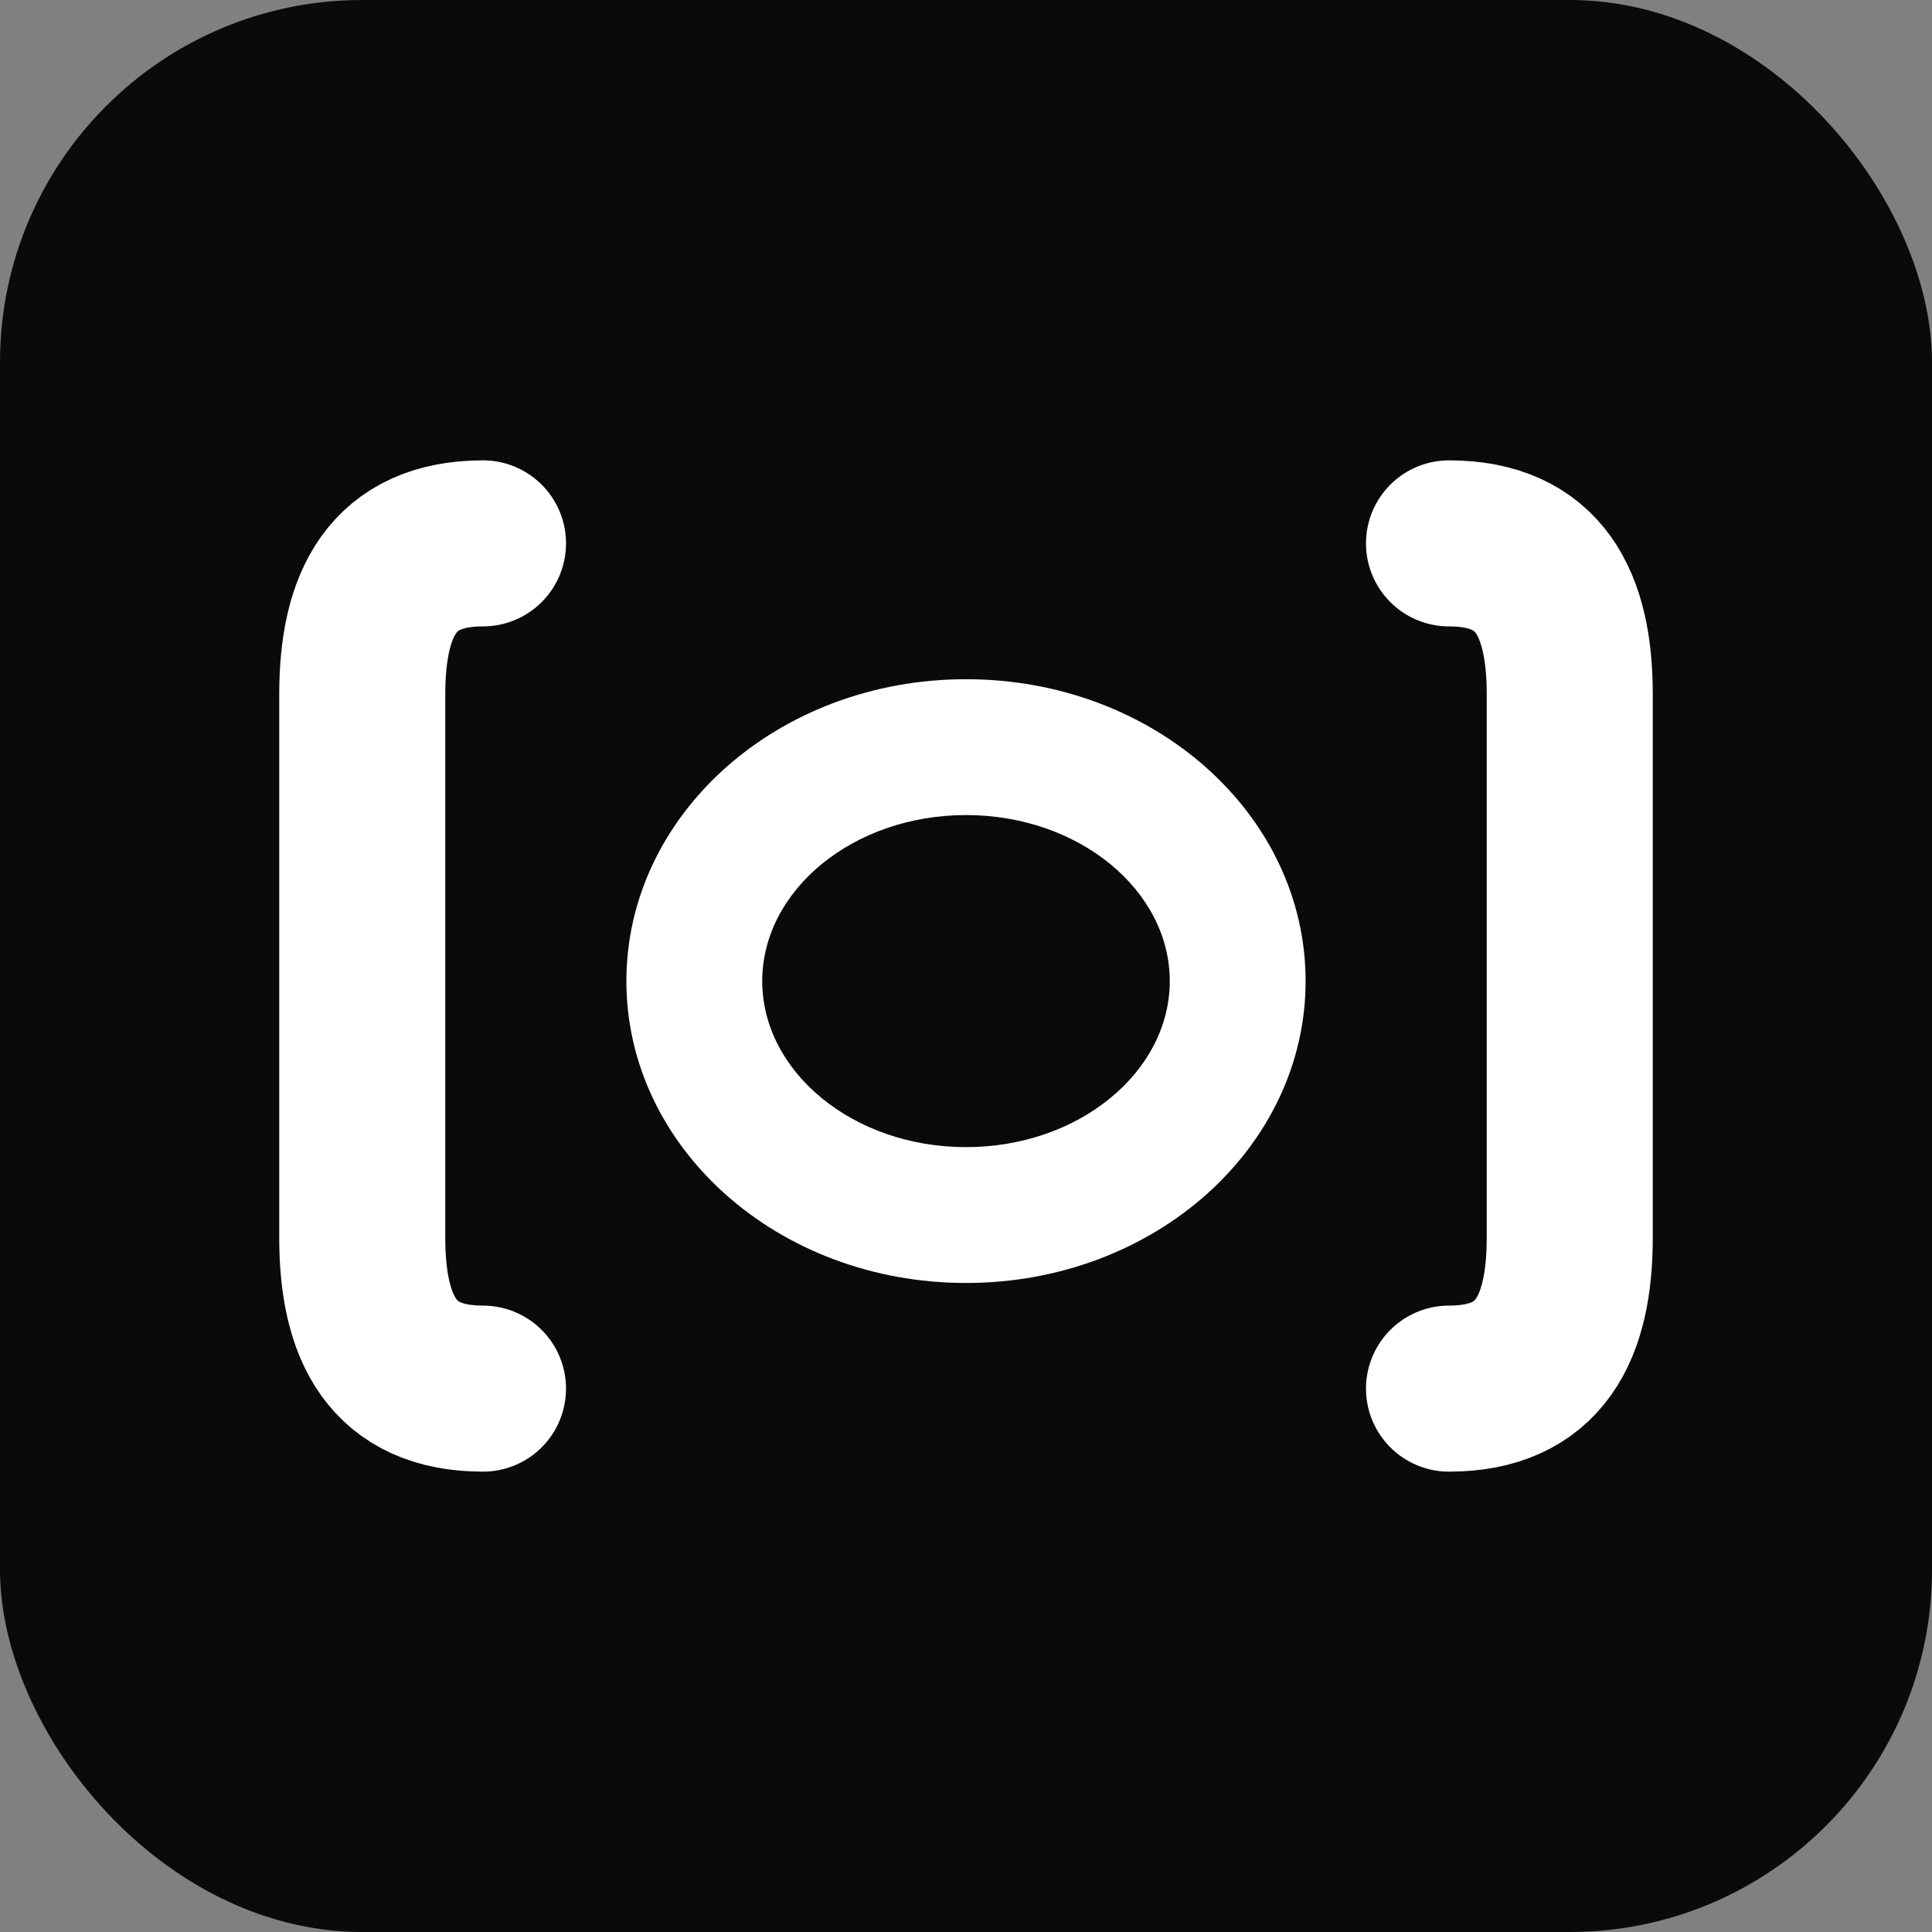
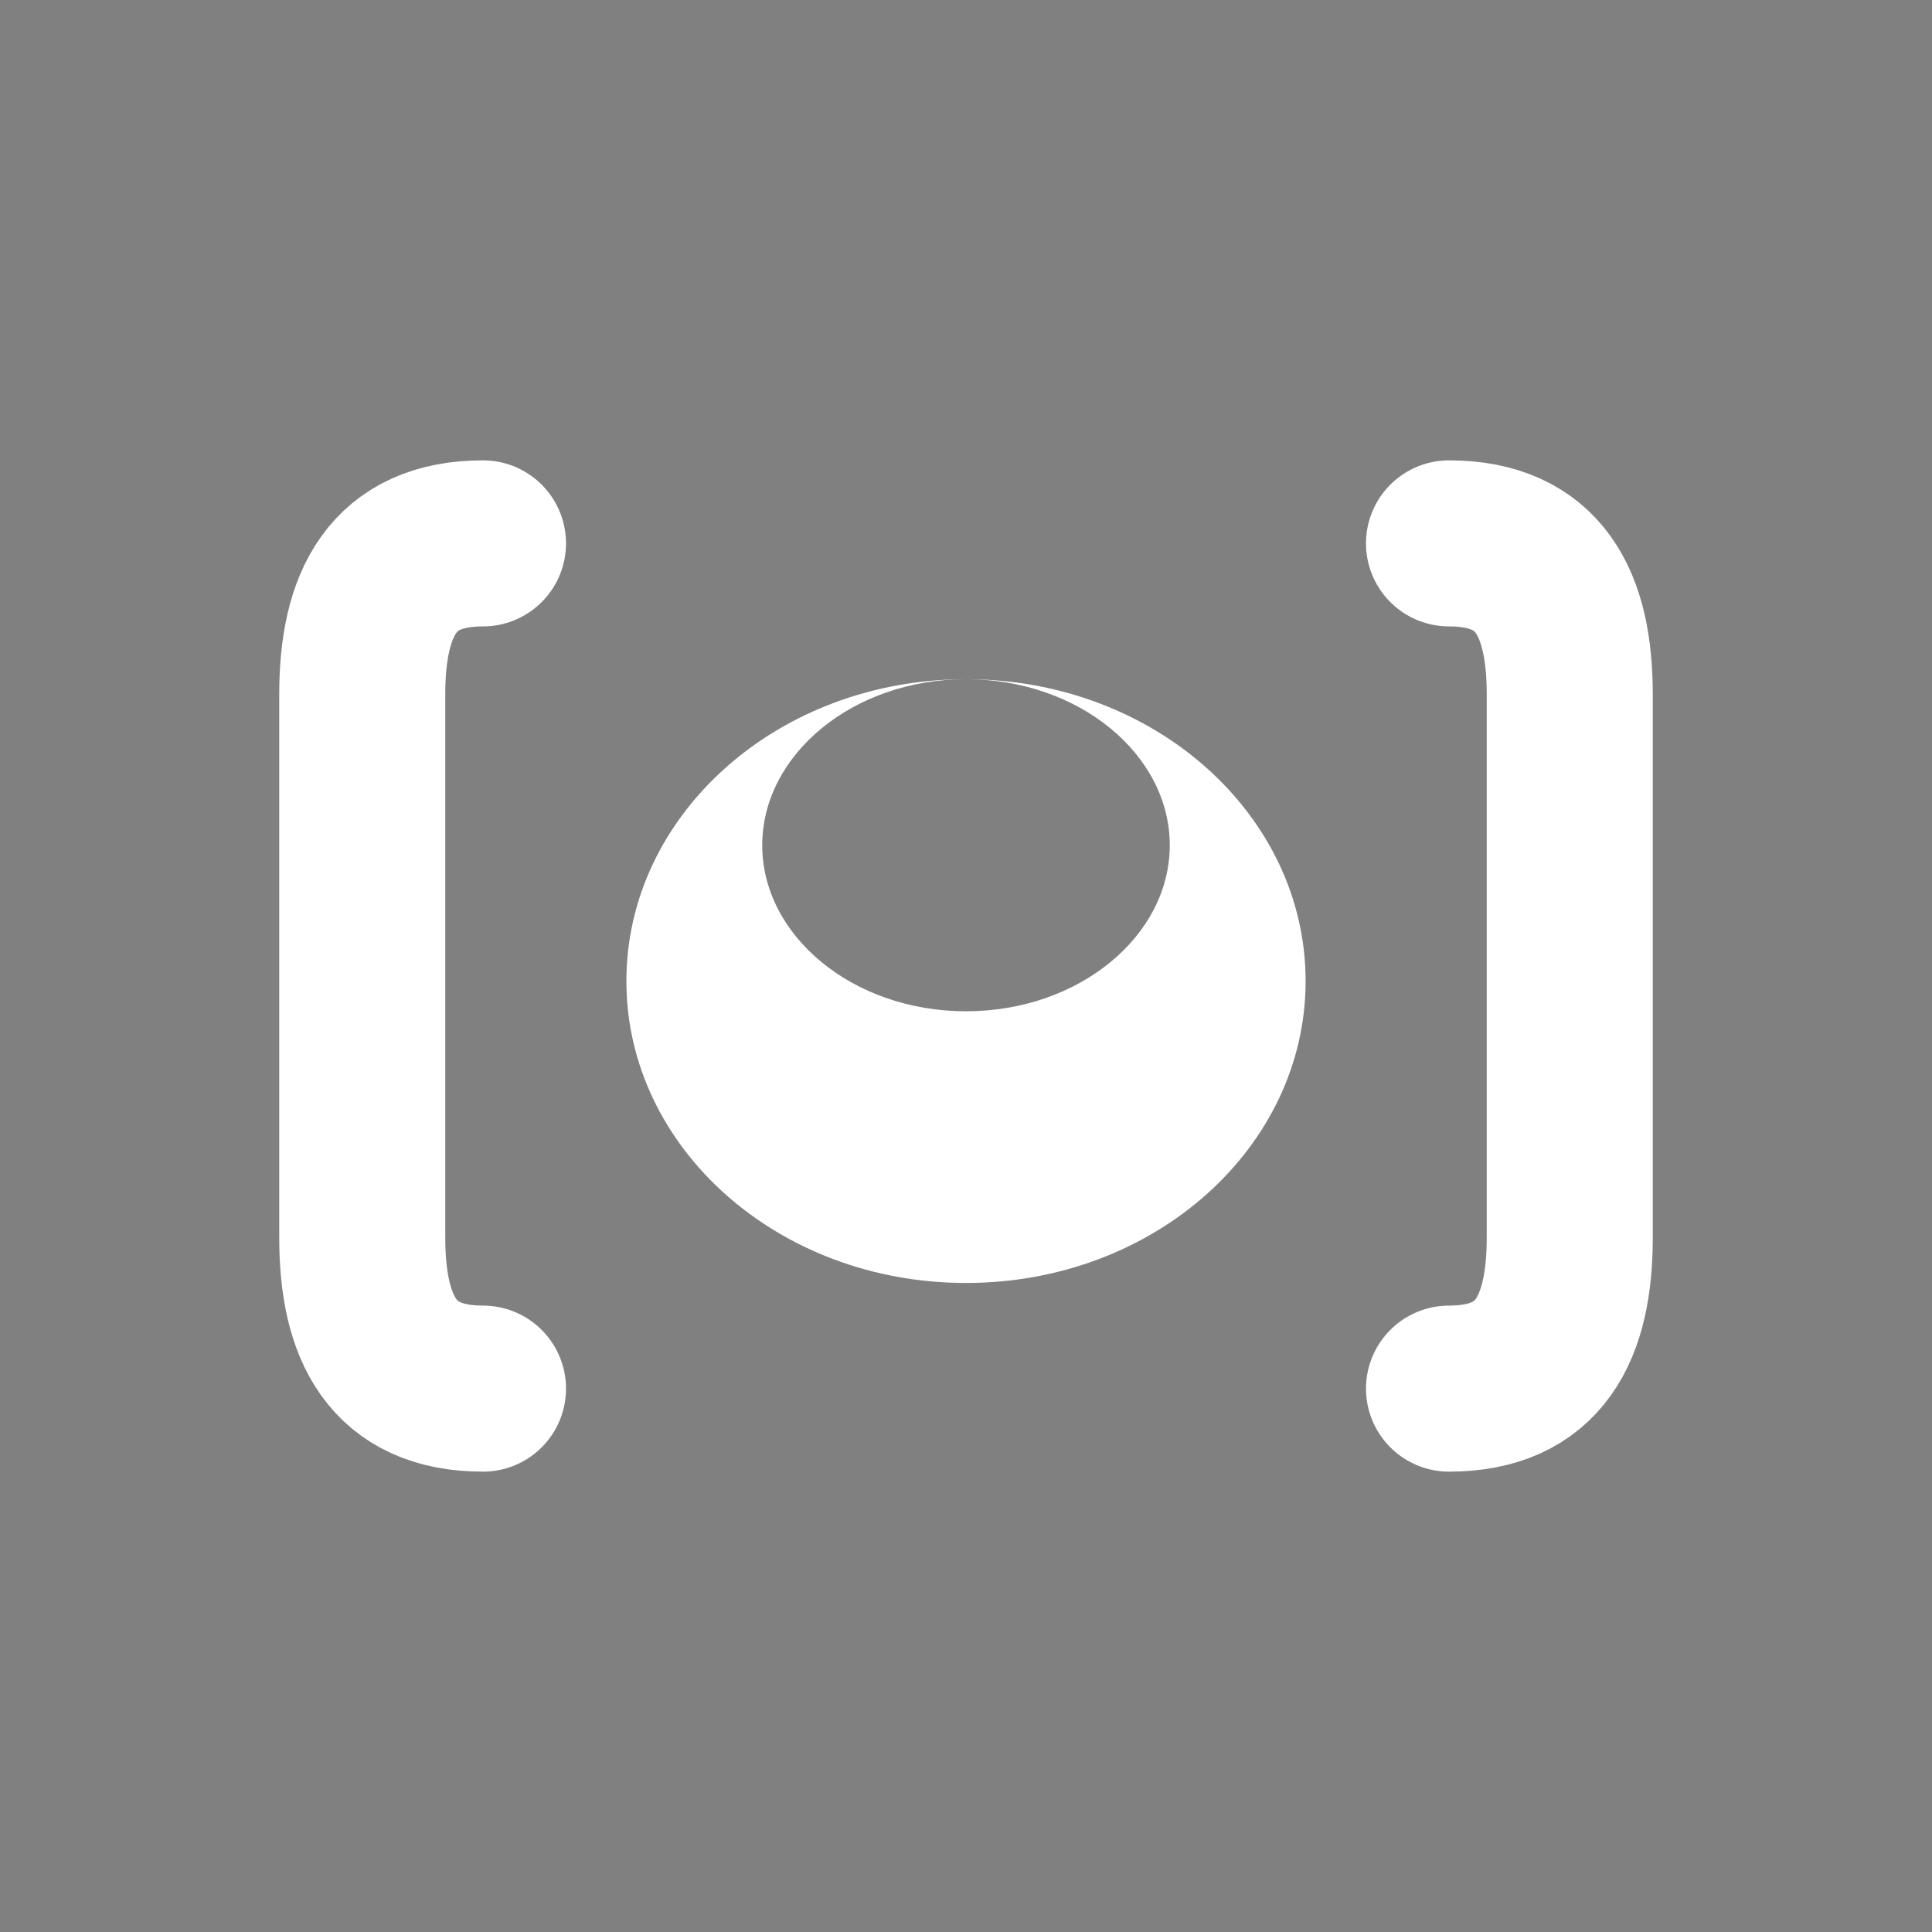
<svg xmlns="http://www.w3.org/2000/svg" width="512" height="512" viewBox="0 0 512 512">
  <rect x="0" y="0" width="512" height="512" fill="#808080" stroke="none" />
-   <rect width="512" height="512" fill="#0a0a0a" rx="96" />
  <path fill="none" stroke="#fff" stroke-linecap="round" stroke-linejoin="round" stroke-width="44" d="M128 144c-24 0-32 16-32 40v144c0 24 8 40 32 40m256-224c24 0 32 16 32 40v144c0 24-8 40-32 40" />
-   <path fill="#fff" d="M256 180c-50 0-90 36-90 80s40 80 90 80 90-36 90-80-40-80-90-80m0 36c30 0 54 20 54 44s-24 44-54 44-54-20-54-44 24-44 54-44" />
+   <path fill="#fff" d="M256 180c-50 0-90 36-90 80s40 80 90 80 90-36 90-80-40-80-90-80c30 0 54 20 54 44s-24 44-54 44-54-20-54-44 24-44 54-44" />
</svg>